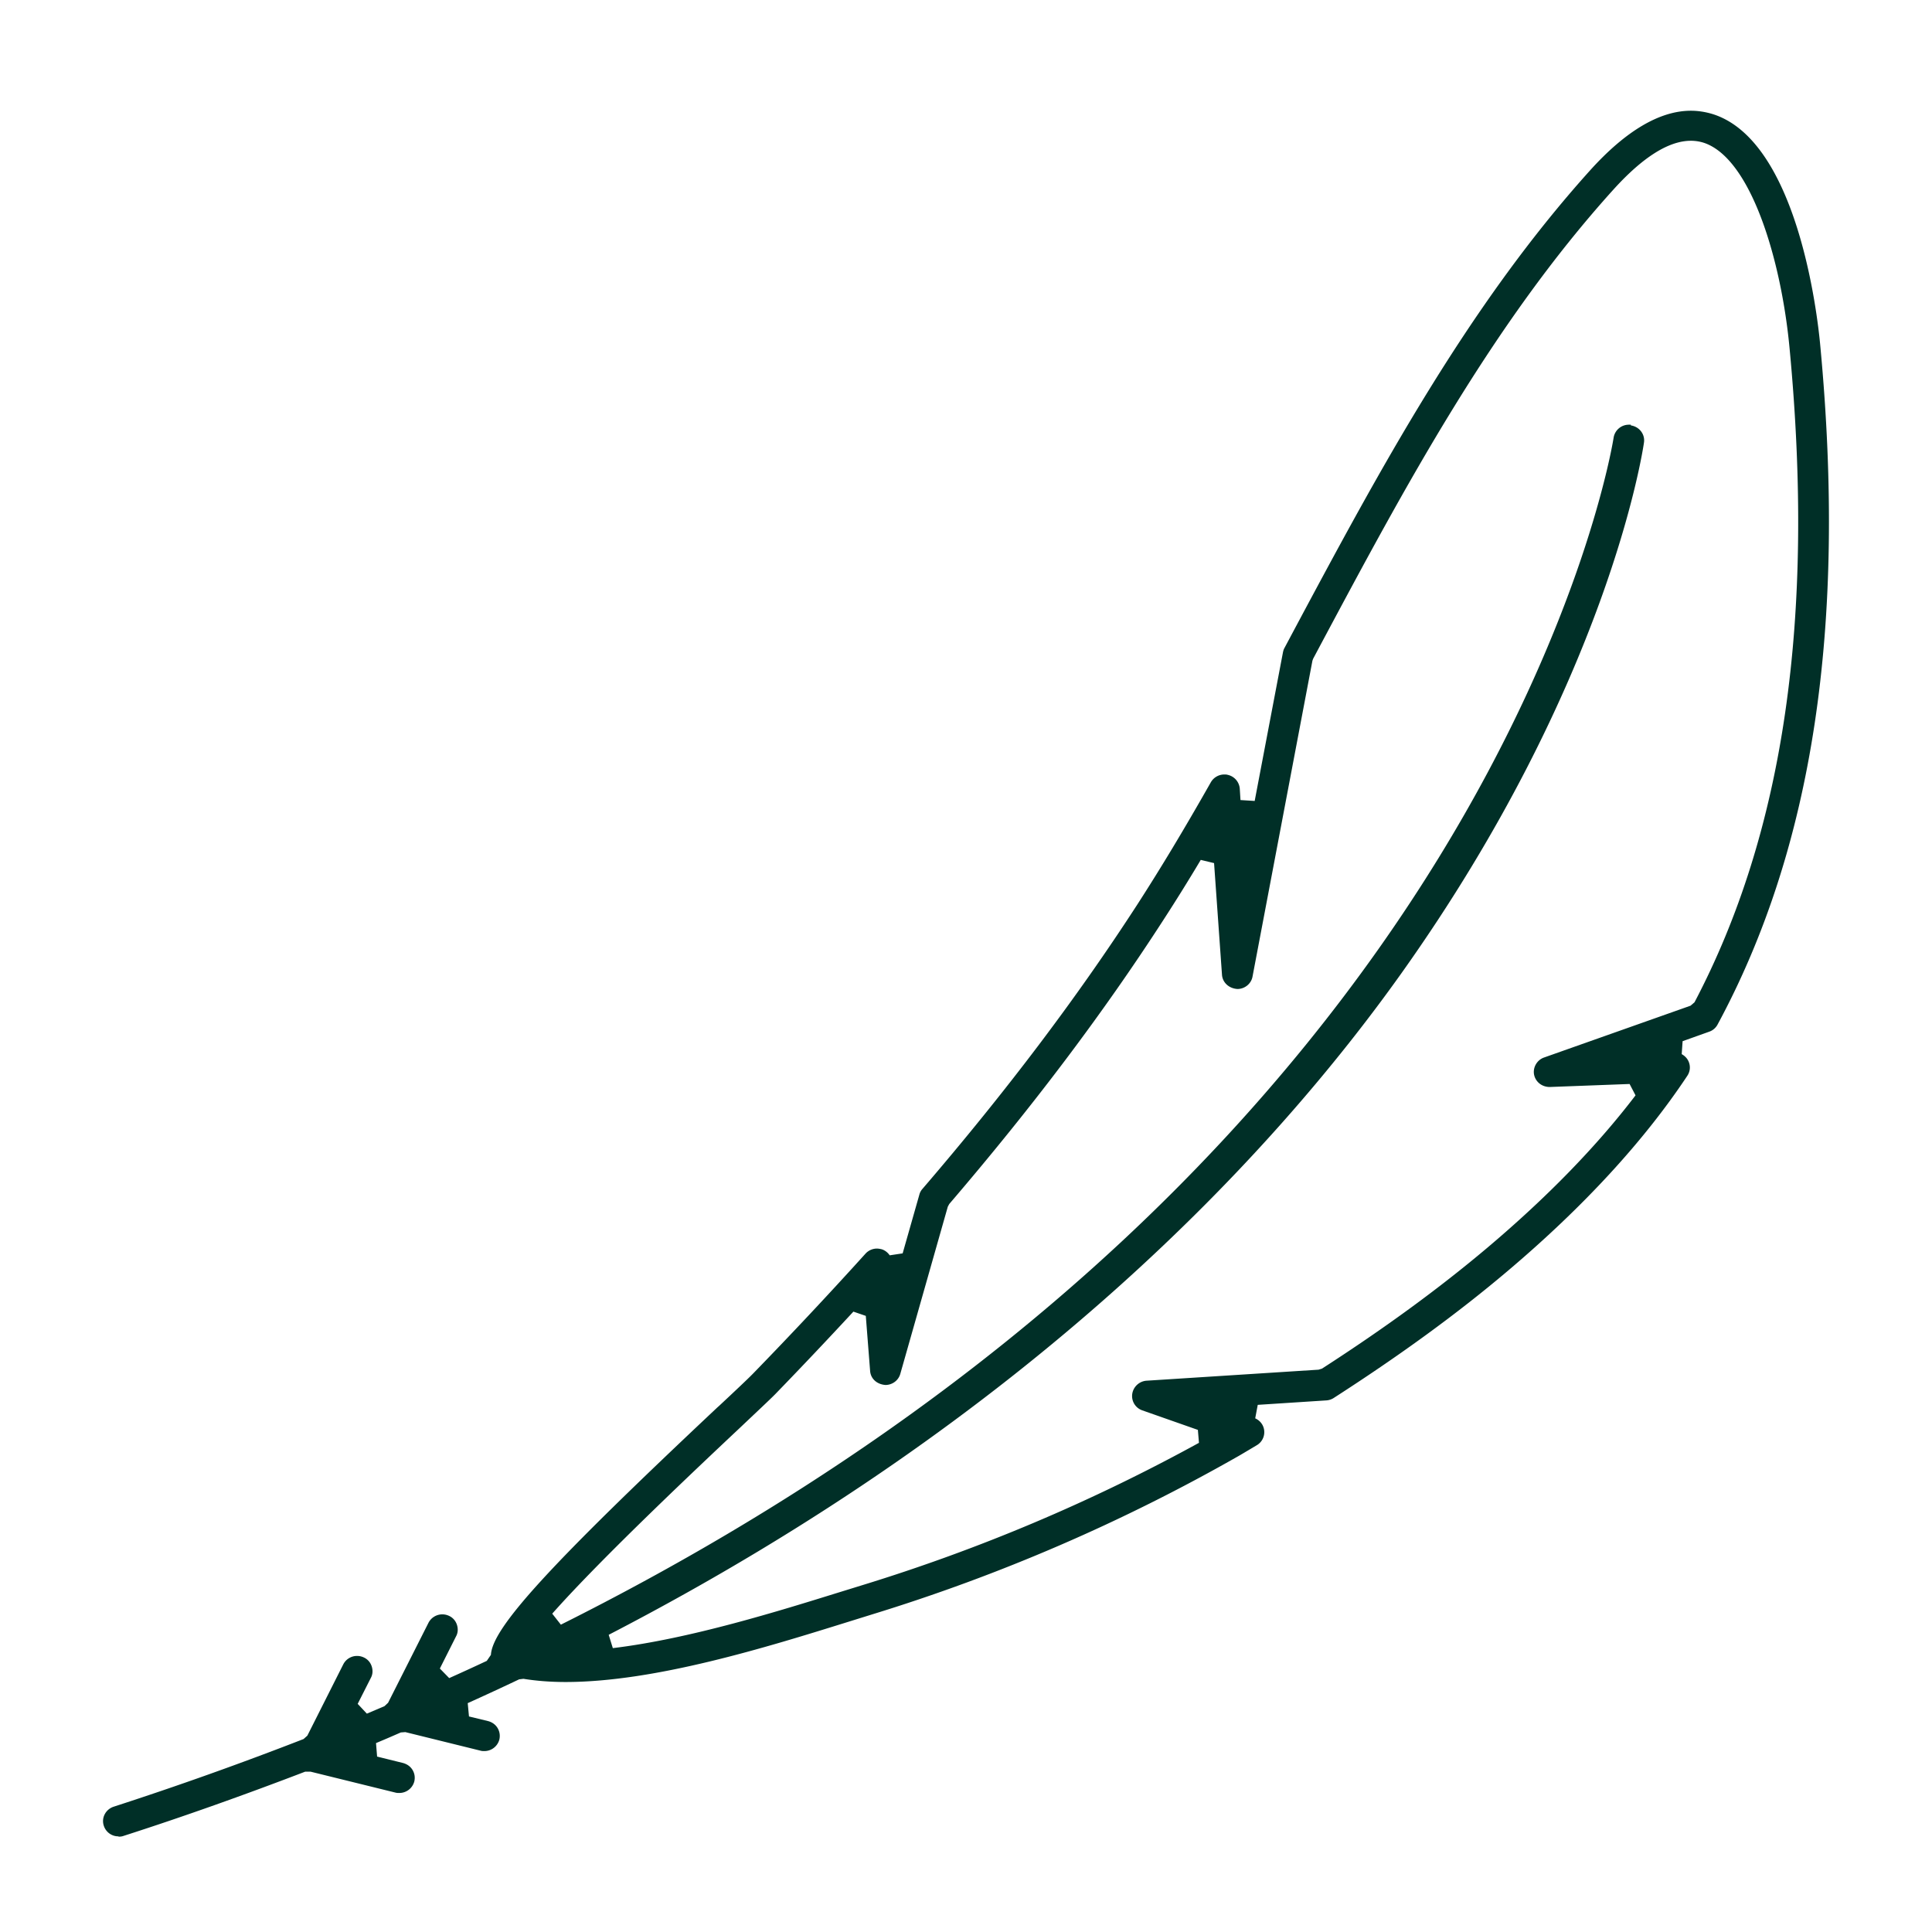
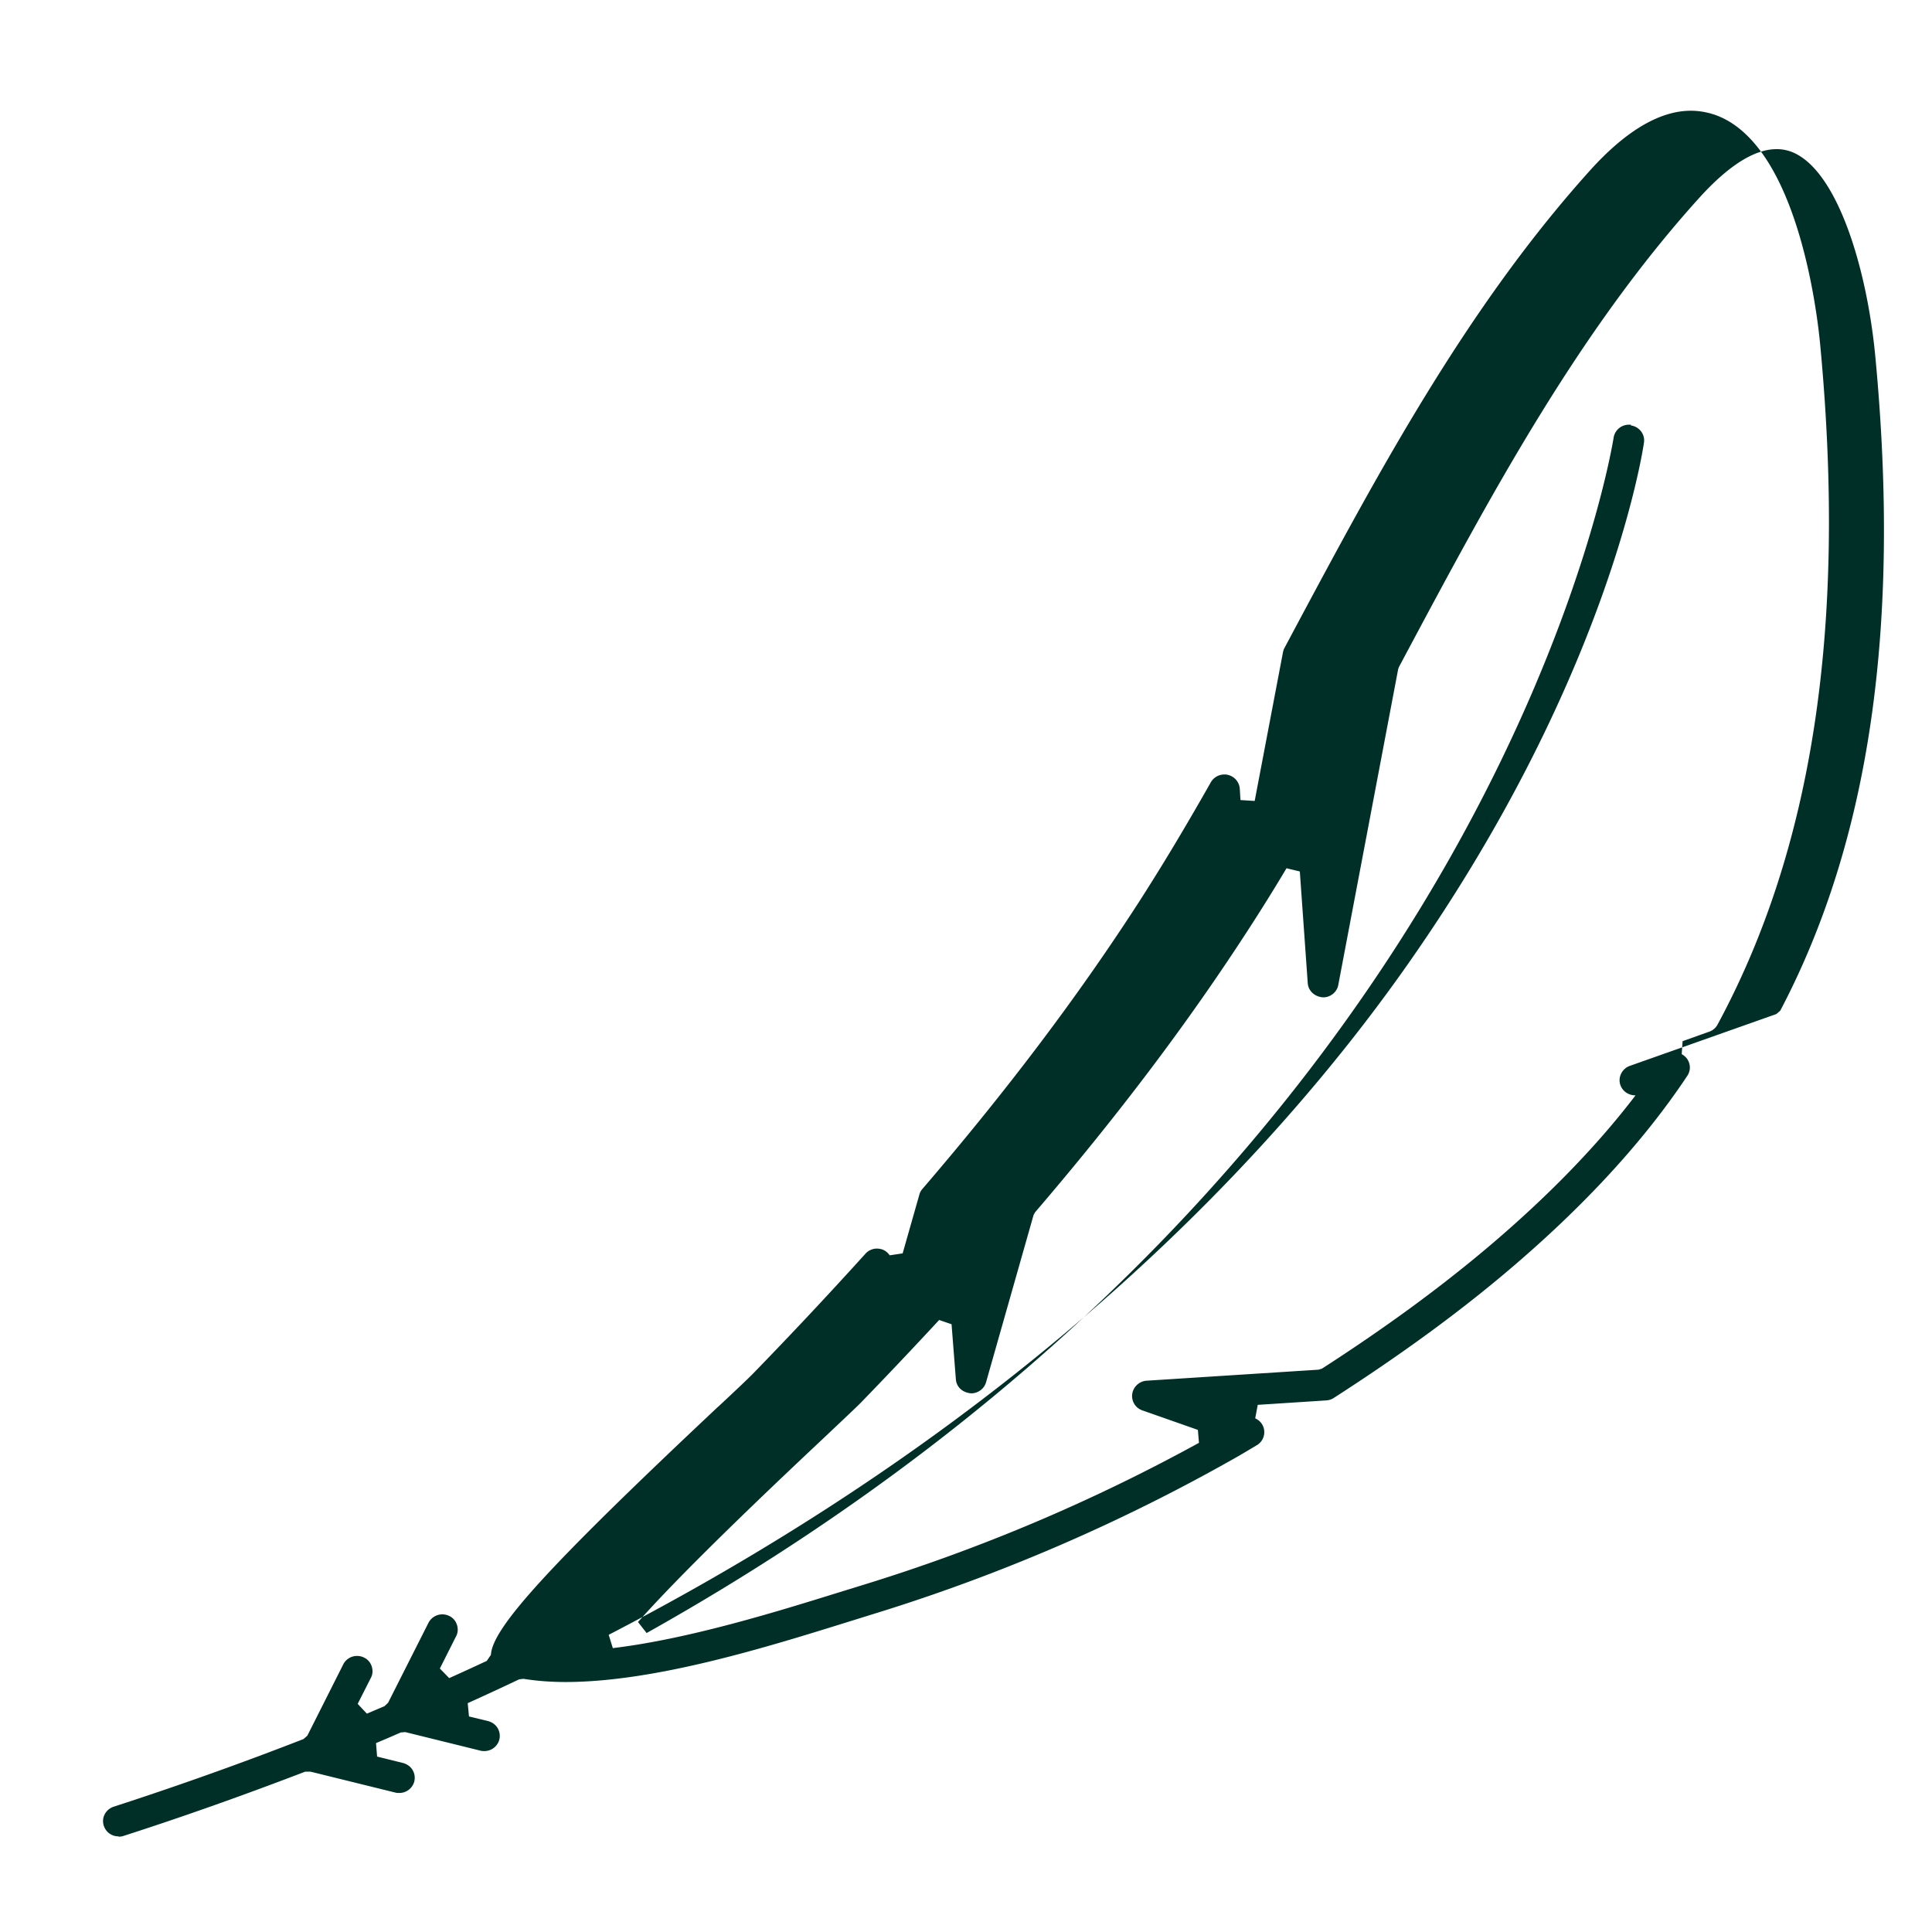
<svg xmlns="http://www.w3.org/2000/svg" xml:space="preserve" width="250" height="250">
-   <path fill="#002F27" d="M15.32 237.623a1.97 1.97 0 0 1-1.884-1.36c-.351-1.029.231-2.134 1.278-2.478a453 453 0 0 0 24.569-8.755l.488-.437 4.654-9.238a1.99 1.99 0 0 1 1.791-1.077c.303 0 .604.069.883.205.489.23.837.641 1.001 1.146.163.506.139 1.038-.116 1.496l-1.699 3.354 1.187 1.266 2.279-.969.467-.437 5.234-10.364a2.01 2.01 0 0 1 1.791-1.077c.303 0 .606.07.885.205.489.231.837.646 1.001 1.151.161.506.137 1.034-.118 1.492l-2.094 4.161 1.21 1.239a303 303 0 0 0 4.862-2.229l.536-.78c.186-3.516 7.583-11.604 29.315-32.03l.209-.184c2.164-2.02 3.745-3.516 4.351-4.135a586 586 0 0 0 14.586-15.555 2 2 0 0 1 1.49-.668c.209 0 .418.044.628.092.419.14.768.414 1.023.781l1.675-.253 2.164-7.604c.07-.274.209-.527.397-.737 10.932-12.728 20.03-24.793 27.825-36.83 2.979-4.62 6.002-9.627 9.492-15.786a2.01 2.01 0 0 1 1.744-1.01c.14 0 .301 0 .44.046a1.99 1.99 0 0 1 1.562 1.791l.092 1.472 1.837.115 3.655-19.21c.043-.207.092-.391.183-.552l1.213-2.275c11.006-20.586 22.403-41.862 38.368-59.578 4.606-5.102 9.003-7.697 13.025-7.697.977 0 1.954.161 2.909.46 10.817 3.514 13.448 25.618 13.841 30.006 3.402 36.213-.951 64.933-13.305 87.796a1.94 1.94 0 0 1-1.095.916l-3.42 1.221-.117 1.676c.327.183.605.436.794.759.37.646.349 1.422-.07 2.046-5.609 8.453-13.452 16.98-23.293 25.295-6.49 5.491-13.841 10.844-22.447 16.384a2 2 0 0 1-.959.322l-8.886.576-.327 1.745c.654.296 1.1.894 1.165 1.604a1.96 1.96 0 0 1-.978 1.885s-1.884 1.125-2.324 1.378a235 235 0 0 1-47.487 20.52l-3.023.941c-10.563 3.289-25.012 7.791-36.597 7.791-1.908 0-3.747-.14-5.446-.414l-.558.069a366 366 0 0 1-6.652 3.079l.162 1.724 2.466.598c.513.135.953.436 1.232.894.279.463.349.99.233 1.492a2.004 2.004 0 0 1-1.93 1.496c-.164 0-.327 0-.488-.048l-9.75-2.408-.582.044-1.163.506c-.676.297-1.35.576-2.048.873l.14 1.744 3.35.829c.512.14.955.437 1.234.898.279.458.349.985.231 1.492a2.004 2.004 0 0 1-1.93 1.491c-.164 0-.325 0-.488-.043l-11.005-2.714h-.698c-7.747 2.967-15.658 5.793-23.522 8.318-.185.07-.395.092-.628.092zM211.031 55.048c1.096.161 1.863 1.149 1.697 2.229-.184 1.263-4.72 31.134-31.314 68.562-16.707 23.507-48.065 57.442-102.649 85.704l.534 1.723c9.958-1.195 21.568-4.824 29.269-7.215l3.047-.941a232 232 0 0 0 43.53-18.408l-.14-1.675-7.188-2.525a1.956 1.956 0 0 1-1.304-2.138c.14-.92.907-1.631 1.841-1.701l22.264-1.426.444-.136c8.188-5.282 15.188-10.407 21.4-15.646 7.703-6.504 14.15-13.121 19.175-19.716l-.768-1.471-10.329.389c-1.051 0-1.841-.689-2.028-1.583-.188-.942.371-1.906 1.278-2.229l18.966-6.709.51-.436c11.564-21.989 15.612-49.675 12.306-84.601-1.068-11.441-4.999-24.63-11.119-26.63a5.5 5.5 0 0 0-1.652-.253c-2.884 0-6.256 2.137-10.072 6.366-15.638 17.324-26.918 38.392-37.806 58.773l-1.003 1.884-.092.253-7.751 40.874c-.161.921-.999 1.609-1.954 1.609-1.117-.069-1.928-.851-1.998-1.836l-1.025-14.454-1.723-.415a240 240 0 0 1-4.815 7.743c-7.791 12.063-16.863 24.102-27.731 36.787l-.186.345-6.144 21.623c-.231.846-1.023 1.448-1.931 1.448-1.162-.097-1.908-.855-1.978-1.815l-.558-7.127-1.605-.55a642 642 0 0 1-10.12 10.687c-.652.663-2.349 2.251-4.654 4.433-4.861 4.571-17.775 16.706-24.196 23.964l1.117 1.423C193.977 149.485 208.654 57.576 208.798 56.655a1.99 1.99 0 0 1 1.955-1.699h.278z" />
+   <path fill="#002F27" d="M15.32 237.623a1.97 1.97 0 0 1-1.884-1.36c-.351-1.029.231-2.134 1.278-2.478a453 453 0 0 0 24.569-8.755l.488-.437 4.654-9.238a1.99 1.99 0 0 1 1.791-1.077c.303 0 .604.069.883.205.489.23.837.641 1.001 1.146.163.506.139 1.038-.116 1.496l-1.699 3.354 1.187 1.266 2.279-.969.467-.437 5.234-10.364a2.01 2.01 0 0 1 1.791-1.077c.303 0 .606.07.885.205.489.231.837.646 1.001 1.151.161.506.137 1.034-.118 1.492l-2.094 4.161 1.21 1.239a303 303 0 0 0 4.862-2.229l.536-.78c.186-3.516 7.583-11.604 29.315-32.03l.209-.184c2.164-2.02 3.745-3.516 4.351-4.135a586 586 0 0 0 14.586-15.555 2 2 0 0 1 1.49-.668c.209 0 .418.044.628.092.419.14.768.414 1.023.781l1.675-.253 2.164-7.604c.07-.274.209-.527.397-.737 10.932-12.728 20.03-24.793 27.825-36.83 2.979-4.62 6.002-9.627 9.492-15.786a2.01 2.01 0 0 1 1.744-1.01c.14 0 .301 0 .44.046a1.99 1.99 0 0 1 1.562 1.791l.092 1.472 1.837.115 3.655-19.21c.043-.207.092-.391.183-.552l1.213-2.275c11.006-20.586 22.403-41.862 38.368-59.578 4.606-5.102 9.003-7.697 13.025-7.697.977 0 1.954.161 2.909.46 10.817 3.514 13.448 25.618 13.841 30.006 3.402 36.213-.951 64.933-13.305 87.796a1.94 1.94 0 0 1-1.095.916l-3.42 1.221-.117 1.676c.327.183.605.436.794.759.37.646.349 1.422-.07 2.046-5.609 8.453-13.452 16.98-23.293 25.295-6.49 5.491-13.841 10.844-22.447 16.384a2 2 0 0 1-.959.322l-8.886.576-.327 1.745c.654.296 1.1.894 1.165 1.604a1.96 1.96 0 0 1-.978 1.885s-1.884 1.125-2.324 1.378a235 235 0 0 1-47.487 20.52l-3.023.941c-10.563 3.289-25.012 7.791-36.597 7.791-1.908 0-3.747-.14-5.446-.414l-.558.069a366 366 0 0 1-6.652 3.079l.162 1.724 2.466.598c.513.135.953.436 1.232.894.279.463.349.99.233 1.492a2.004 2.004 0 0 1-1.93 1.496c-.164 0-.327 0-.488-.048l-9.75-2.408-.582.044-1.163.506c-.676.297-1.35.576-2.048.873l.14 1.744 3.35.829c.512.14.955.437 1.234.898.279.458.349.985.231 1.492a2.004 2.004 0 0 1-1.93 1.491c-.164 0-.325 0-.488-.043l-11.005-2.714h-.698c-7.747 2.967-15.658 5.793-23.522 8.318-.185.07-.395.092-.628.092zM211.031 55.048c1.096.161 1.863 1.149 1.697 2.229-.184 1.263-4.72 31.134-31.314 68.562-16.707 23.507-48.065 57.442-102.649 85.704l.534 1.723c9.958-1.195 21.568-4.824 29.269-7.215l3.047-.941a232 232 0 0 0 43.53-18.408l-.14-1.675-7.188-2.525a1.956 1.956 0 0 1-1.304-2.138c.14-.92.907-1.631 1.841-1.701l22.264-1.426.444-.136c8.188-5.282 15.188-10.407 21.4-15.646 7.703-6.504 14.15-13.121 19.175-19.716c-1.051 0-1.841-.689-2.028-1.583-.188-.942.371-1.906 1.278-2.229l18.966-6.709.51-.436c11.564-21.989 15.612-49.675 12.306-84.601-1.068-11.441-4.999-24.63-11.119-26.63a5.5 5.5 0 0 0-1.652-.253c-2.884 0-6.256 2.137-10.072 6.366-15.638 17.324-26.918 38.392-37.806 58.773l-1.003 1.884-.092.253-7.751 40.874c-.161.921-.999 1.609-1.954 1.609-1.117-.069-1.928-.851-1.998-1.836l-1.025-14.454-1.723-.415a240 240 0 0 1-4.815 7.743c-7.791 12.063-16.863 24.102-27.731 36.787l-.186.345-6.144 21.623c-.231.846-1.023 1.448-1.931 1.448-1.162-.097-1.908-.855-1.978-1.815l-.558-7.127-1.605-.55a642 642 0 0 1-10.12 10.687c-.652.663-2.349 2.251-4.654 4.433-4.861 4.571-17.775 16.706-24.196 23.964l1.117 1.423C193.977 149.485 208.654 57.576 208.798 56.655a1.99 1.99 0 0 1 1.955-1.699h.278z" />
</svg>